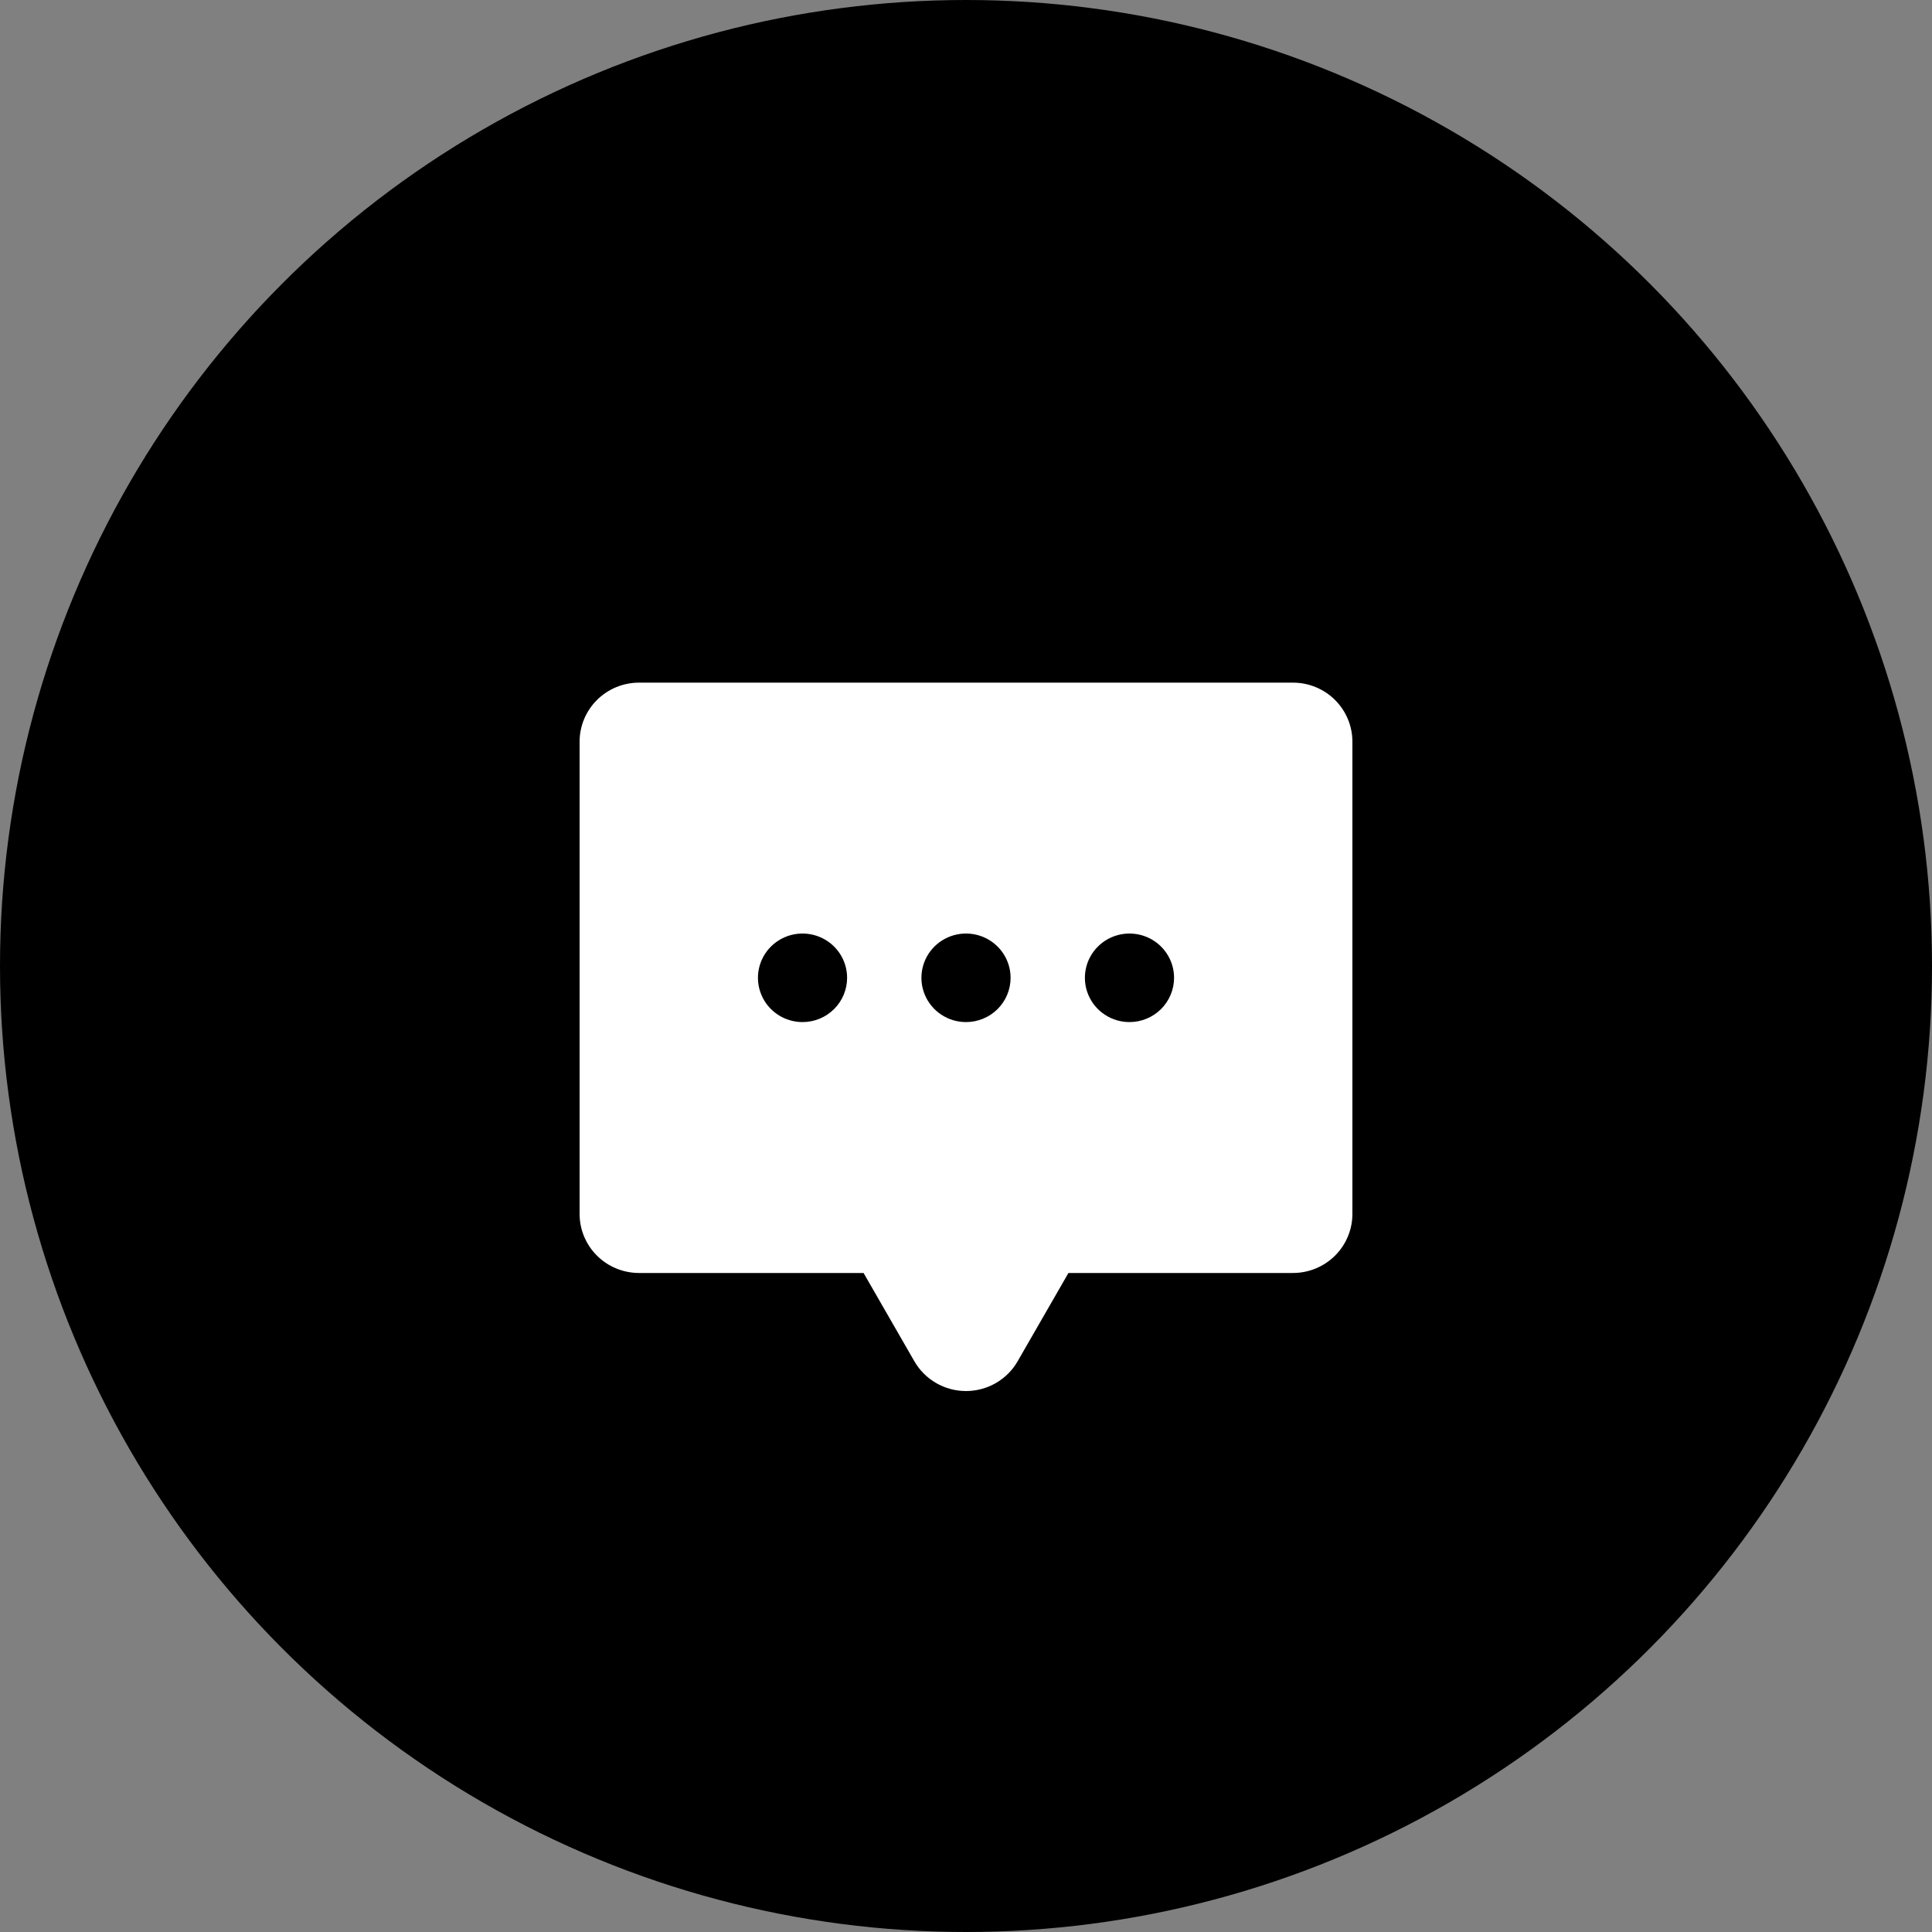
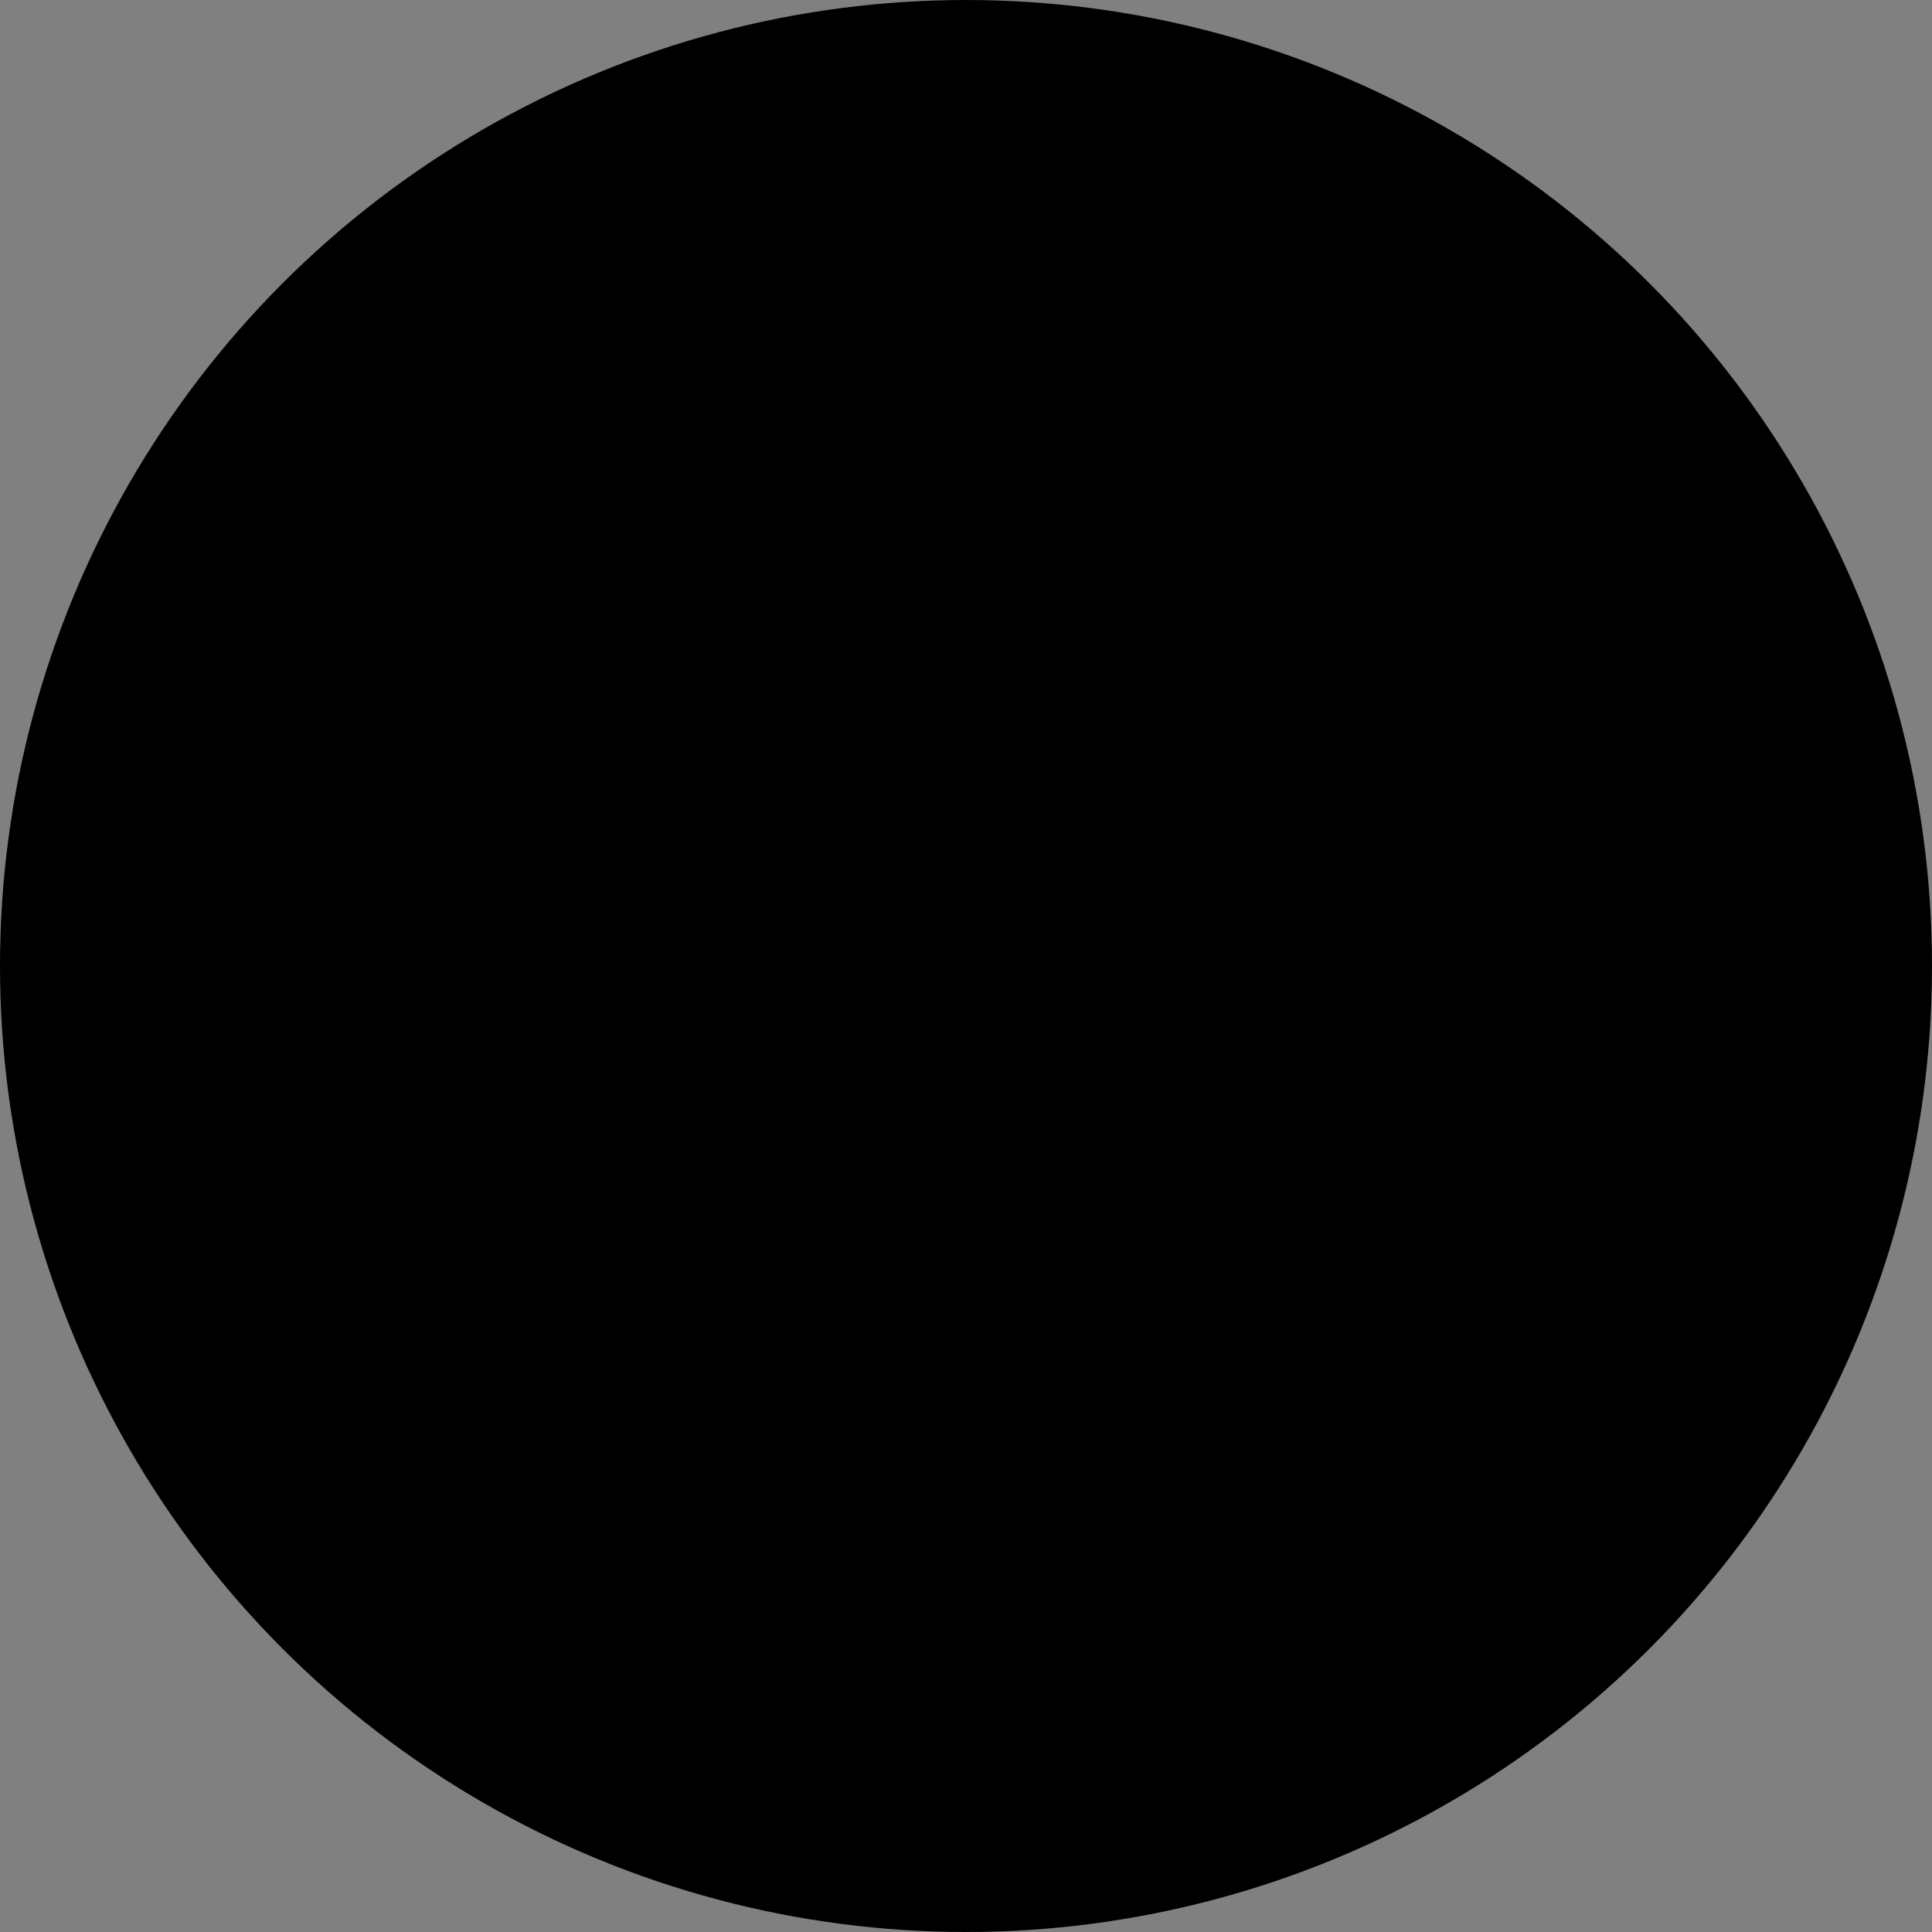
<svg xmlns="http://www.w3.org/2000/svg" width="150" height="150" viewBox="0 0 150 150" fill="none">
  <rect x="0" y="0" width="150" height="150" fill="#808080" stroke="none" />
  <circle cx="75" cy="75" r="75" fill="black" />
-   <path d="M100.385 53H49.615C48.391 53 47.217 53.483 46.352 54.342C45.486 55.202 45 56.368 45 57.583V94.25C45 95.466 45.486 96.632 46.352 97.491C47.217 98.351 48.391 98.834 49.615 98.834H67.047L70.993 105.692C71.397 106.393 71.98 106.976 72.684 107.381C73.388 107.786 74.186 108 75 108C75.814 108 76.612 107.786 77.316 107.381C78.02 106.976 78.603 106.393 79.007 105.692L82.953 98.834H100.385C101.609 98.834 102.783 98.351 103.648 97.491C104.514 96.632 105 95.466 105 94.25V57.583C105 56.368 104.514 55.202 103.648 54.342C102.783 53.483 101.609 53 100.385 53ZM62.308 79.354C61.623 79.354 60.954 79.153 60.385 78.775C59.815 78.397 59.372 77.861 59.11 77.232C58.848 76.604 58.779 75.913 58.913 75.246C59.046 74.579 59.376 73.967 59.86 73.486C60.344 73.005 60.961 72.678 61.632 72.545C62.304 72.413 63 72.481 63.632 72.741C64.265 73.001 64.805 73.442 65.186 74.007C65.566 74.572 65.769 75.237 65.769 75.917C65.769 76.829 65.404 77.703 64.755 78.347C64.106 78.992 63.226 79.354 62.308 79.354ZM75 79.354C74.315 79.354 73.646 79.153 73.077 78.775C72.508 78.397 72.064 77.861 71.802 77.232C71.54 76.604 71.471 75.913 71.605 75.246C71.739 74.579 72.068 73.967 72.552 73.486C73.036 73.005 73.653 72.678 74.325 72.545C74.996 72.413 75.692 72.481 76.325 72.741C76.957 73.001 77.498 73.442 77.878 74.007C78.258 74.572 78.462 75.237 78.462 75.917C78.462 76.829 78.097 77.703 77.448 78.347C76.799 78.992 75.918 79.354 75 79.354ZM87.692 79.354C87.008 79.354 86.338 79.153 85.769 78.775C85.2 78.397 84.756 77.861 84.494 77.232C84.232 76.604 84.164 75.913 84.297 75.246C84.431 74.579 84.76 73.967 85.245 73.486C85.729 73.005 86.346 72.678 87.017 72.545C87.689 72.413 88.385 72.481 89.017 72.741C89.65 73.001 90.19 73.442 90.57 74.007C90.951 74.572 91.154 75.237 91.154 75.917C91.154 76.829 90.789 77.703 90.14 78.347C89.491 78.992 88.61 79.354 87.692 79.354Z" fill="white" />
</svg>